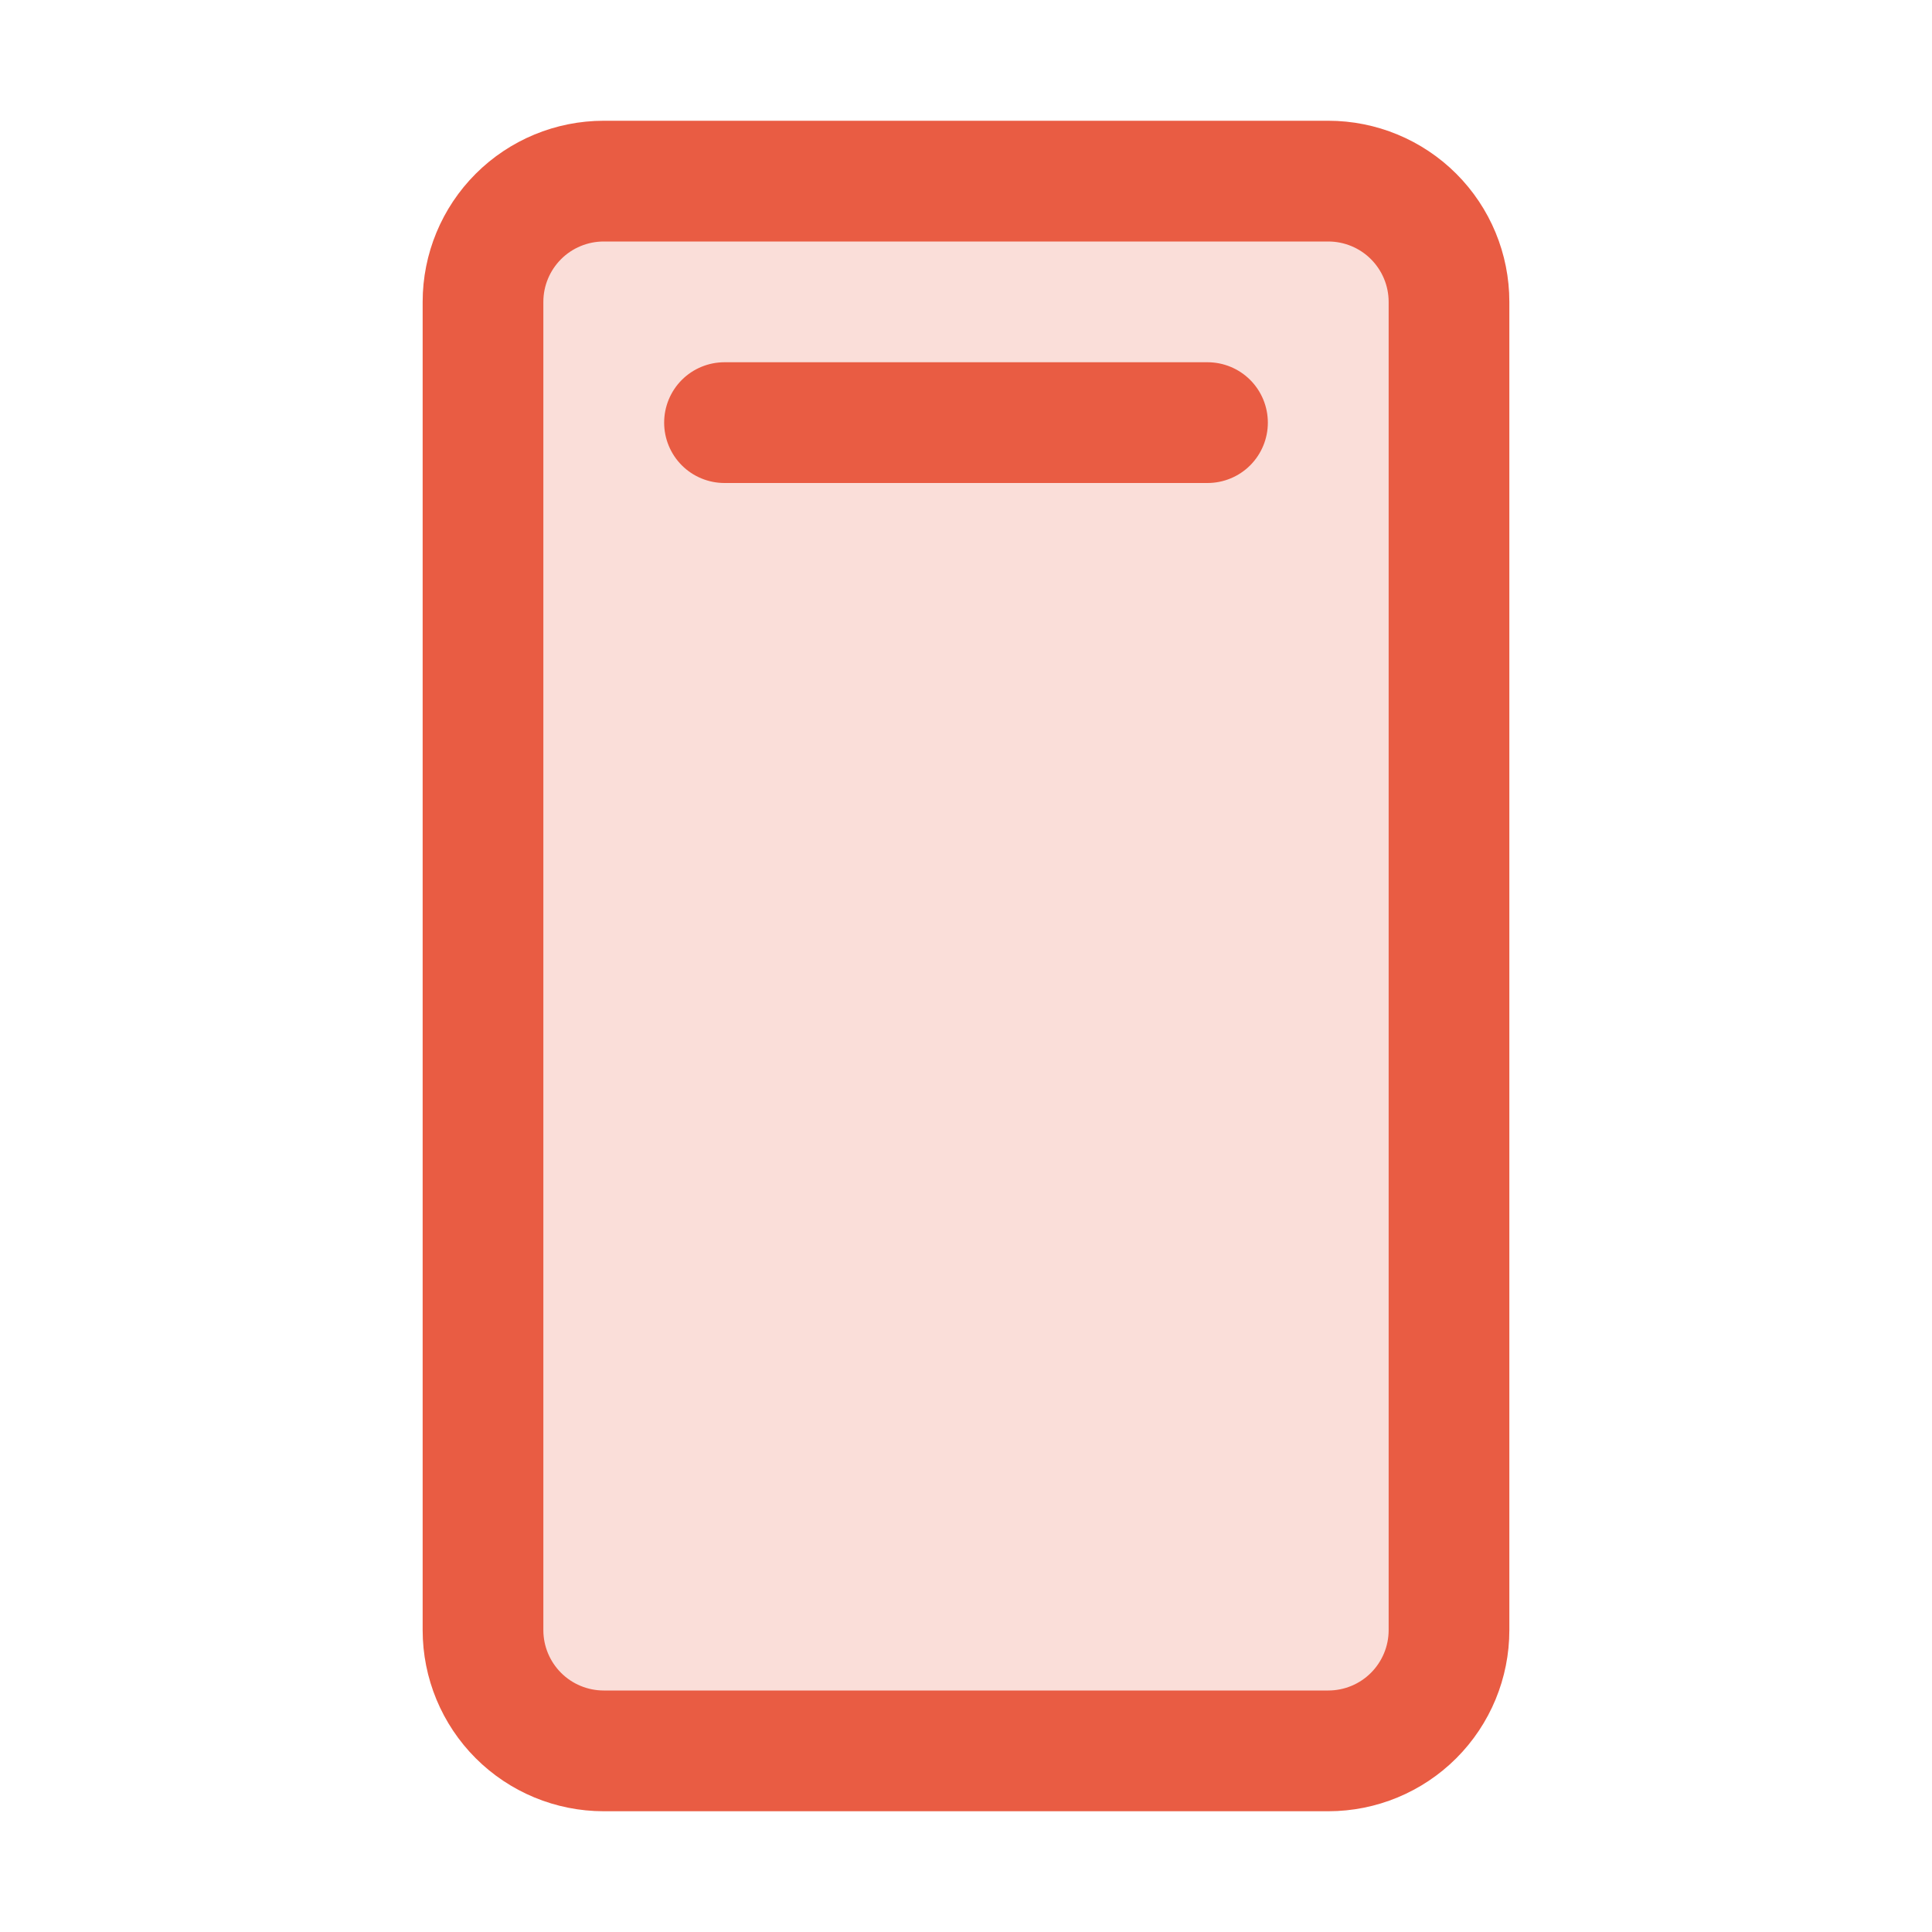
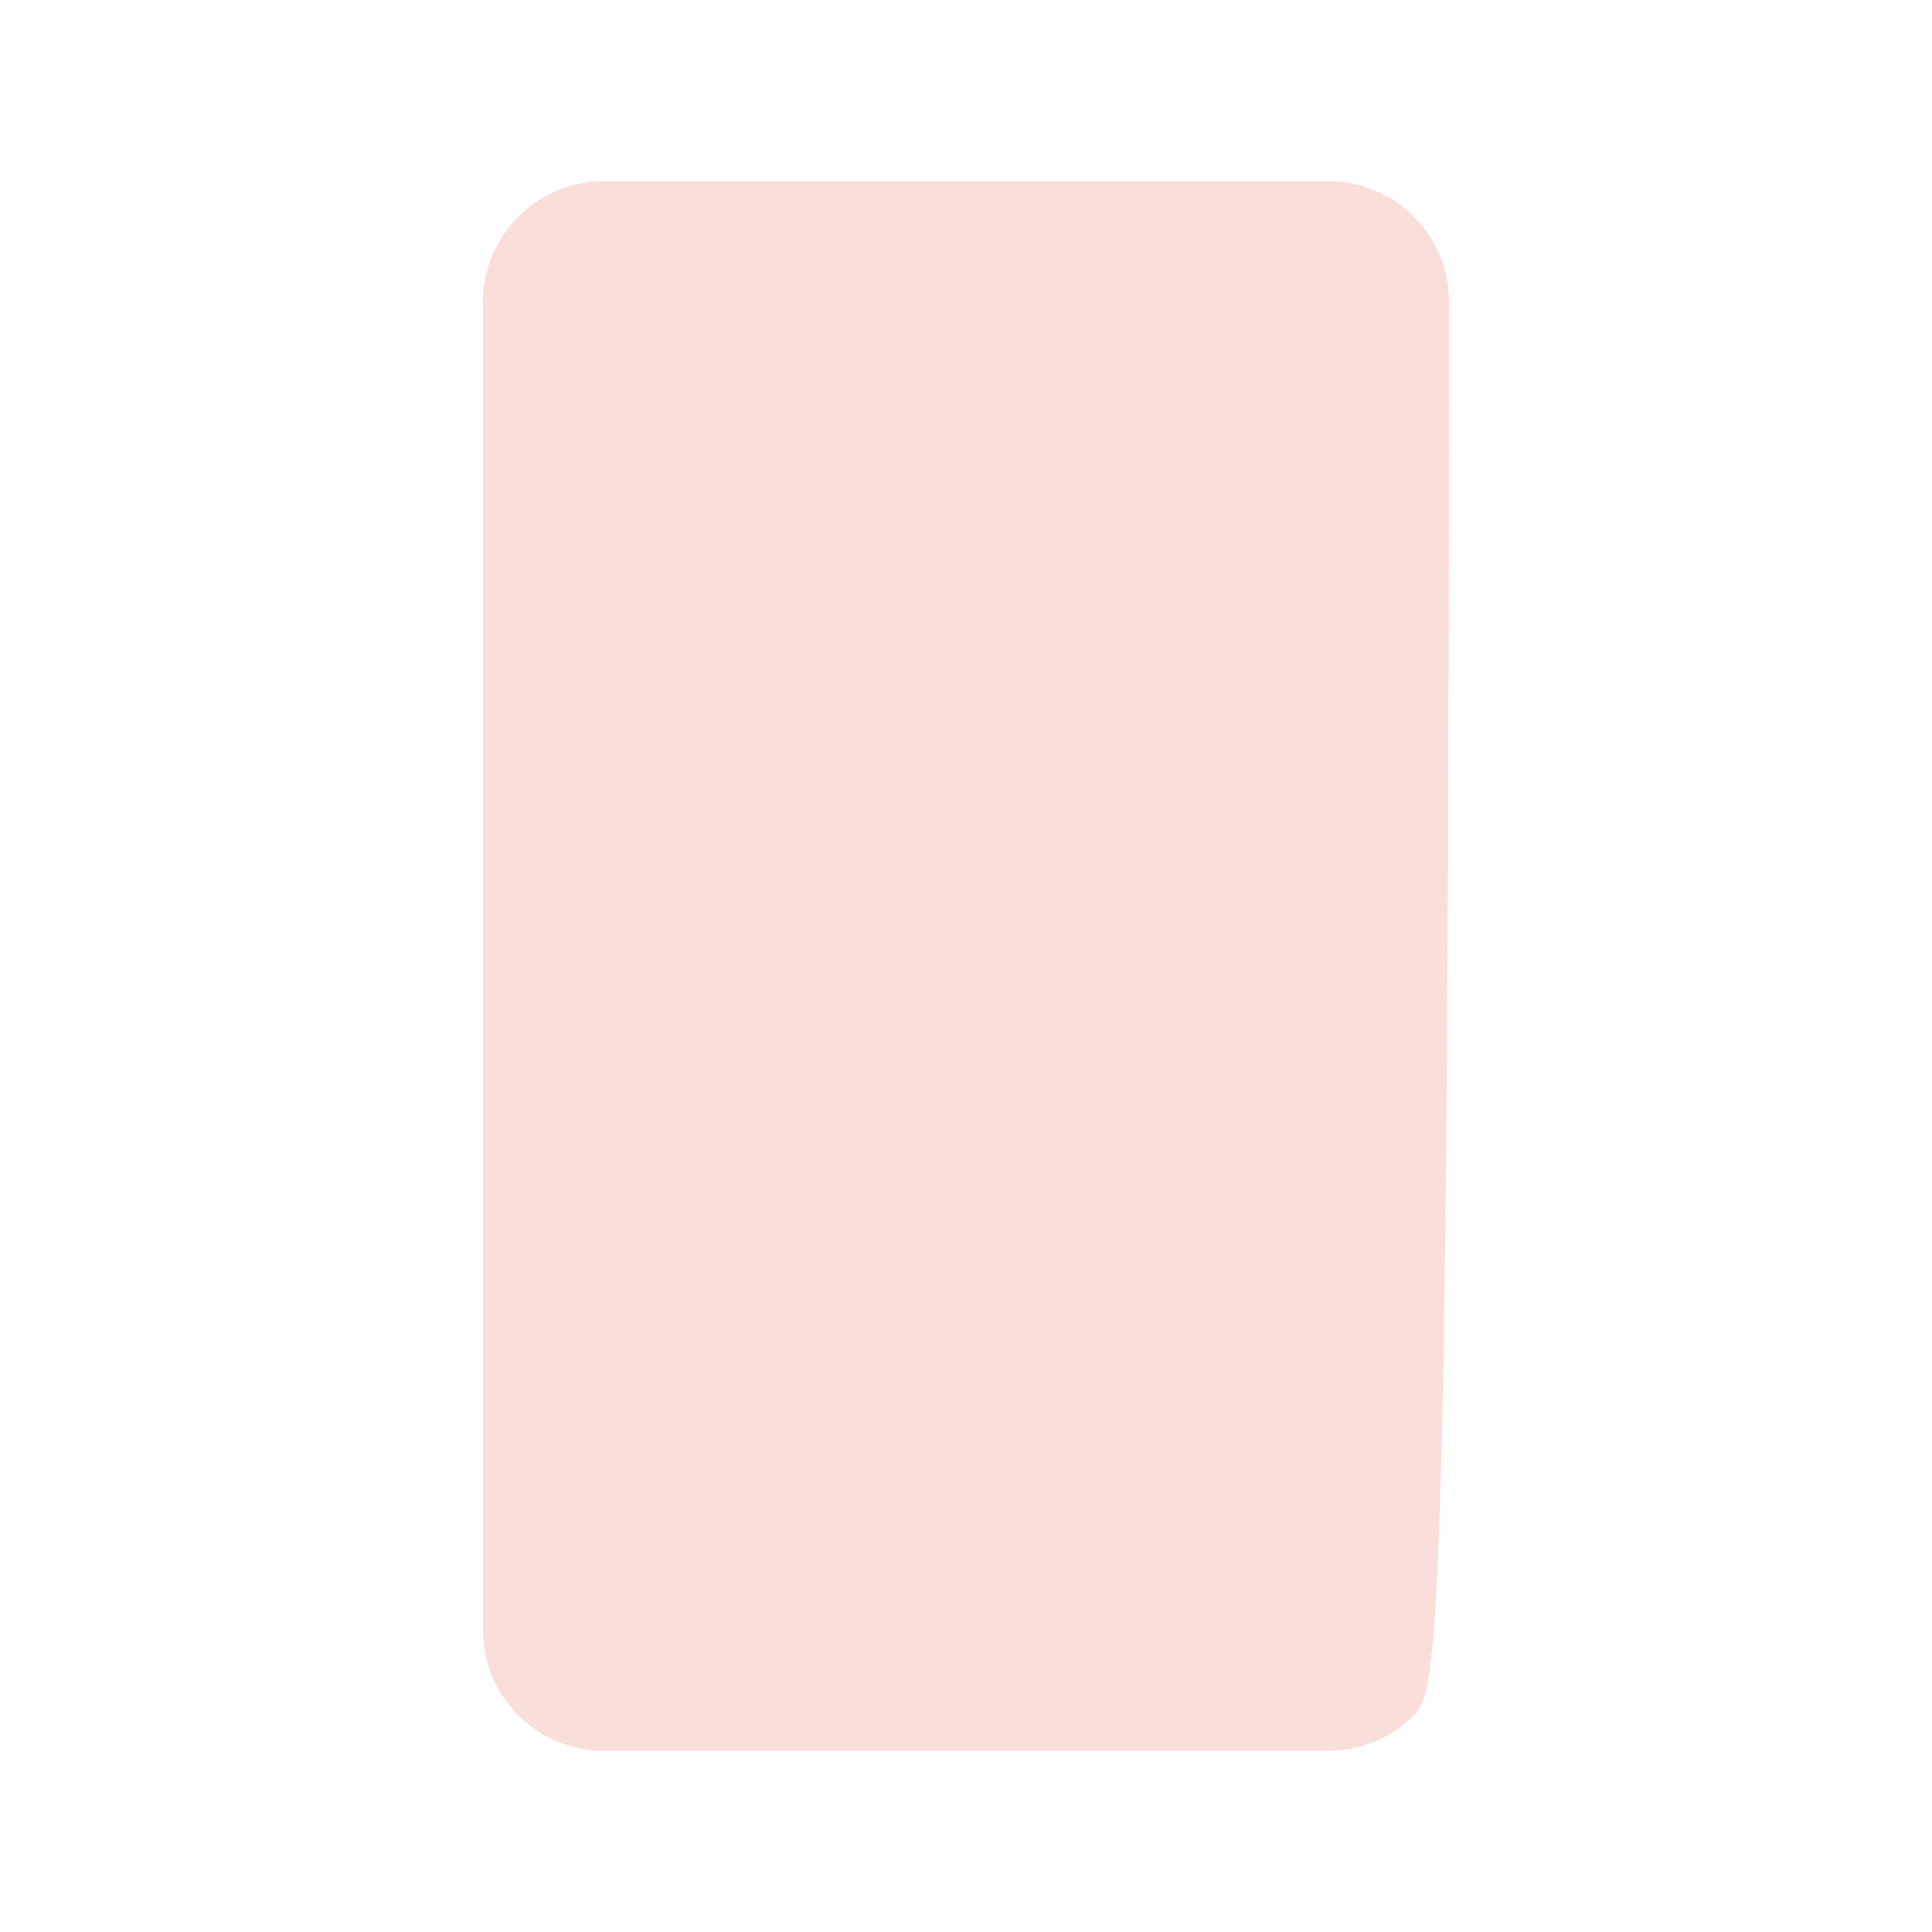
<svg xmlns="http://www.w3.org/2000/svg" width="42" height="42" viewBox="0 0 42 42" fill="none">
-   <path opacity="0.2" d="M31.5 6.562V35.438C31.5 36.134 31.223 36.801 30.731 37.294C30.239 37.786 29.571 38.062 28.875 38.062H13.125C12.429 38.062 11.761 37.786 11.269 37.294C10.777 36.801 10.5 36.134 10.5 35.438V6.562C10.5 5.866 10.777 5.199 11.269 4.706C11.761 4.214 12.429 3.938 13.125 3.938H28.875C29.571 3.938 30.239 4.214 30.731 4.706C31.223 5.199 31.5 5.866 31.5 6.562Z" fill="#E95C43" />
-   <path d="M28.875 2.625H13.125C12.081 2.625 11.079 3.04 10.341 3.778C9.602 4.517 9.188 5.518 9.188 6.562V35.438C9.188 36.482 9.602 37.483 10.341 38.222C11.079 38.96 12.081 39.375 13.125 39.375H28.875C29.919 39.375 30.921 38.96 31.659 38.222C32.398 37.483 32.812 36.482 32.812 35.438V6.562C32.812 5.518 32.398 4.517 31.659 3.778C30.921 3.04 29.919 2.625 28.875 2.625ZM30.188 35.438C30.188 35.786 30.049 36.119 29.803 36.366C29.557 36.612 29.223 36.75 28.875 36.75H13.125C12.777 36.75 12.443 36.612 12.197 36.366C11.951 36.119 11.812 35.786 11.812 35.438V6.562C11.812 6.214 11.951 5.881 12.197 5.634C12.443 5.388 12.777 5.25 13.125 5.25H28.875C29.223 5.25 29.557 5.388 29.803 5.634C30.049 5.881 30.188 6.214 30.188 6.562V35.438ZM27.562 9.188C27.562 9.536 27.424 9.869 27.178 10.116C26.932 10.362 26.598 10.5 26.25 10.5H15.75C15.402 10.5 15.068 10.362 14.822 10.116C14.576 9.869 14.438 9.536 14.438 9.188C14.438 8.839 14.576 8.506 14.822 8.259C15.068 8.013 15.402 7.875 15.75 7.875H26.25C26.598 7.875 26.932 8.013 27.178 8.259C27.424 8.506 27.562 8.839 27.562 9.188Z" fill="#E95C43" />
+   <path opacity="0.2" d="M31.5 6.562C31.5 36.134 31.223 36.801 30.731 37.294C30.239 37.786 29.571 38.062 28.875 38.062H13.125C12.429 38.062 11.761 37.786 11.269 37.294C10.777 36.801 10.5 36.134 10.5 35.438V6.562C10.5 5.866 10.777 5.199 11.269 4.706C11.761 4.214 12.429 3.938 13.125 3.938H28.875C29.571 3.938 30.239 4.214 30.731 4.706C31.223 5.199 31.5 5.866 31.5 6.562Z" fill="#E95C43" />
</svg>